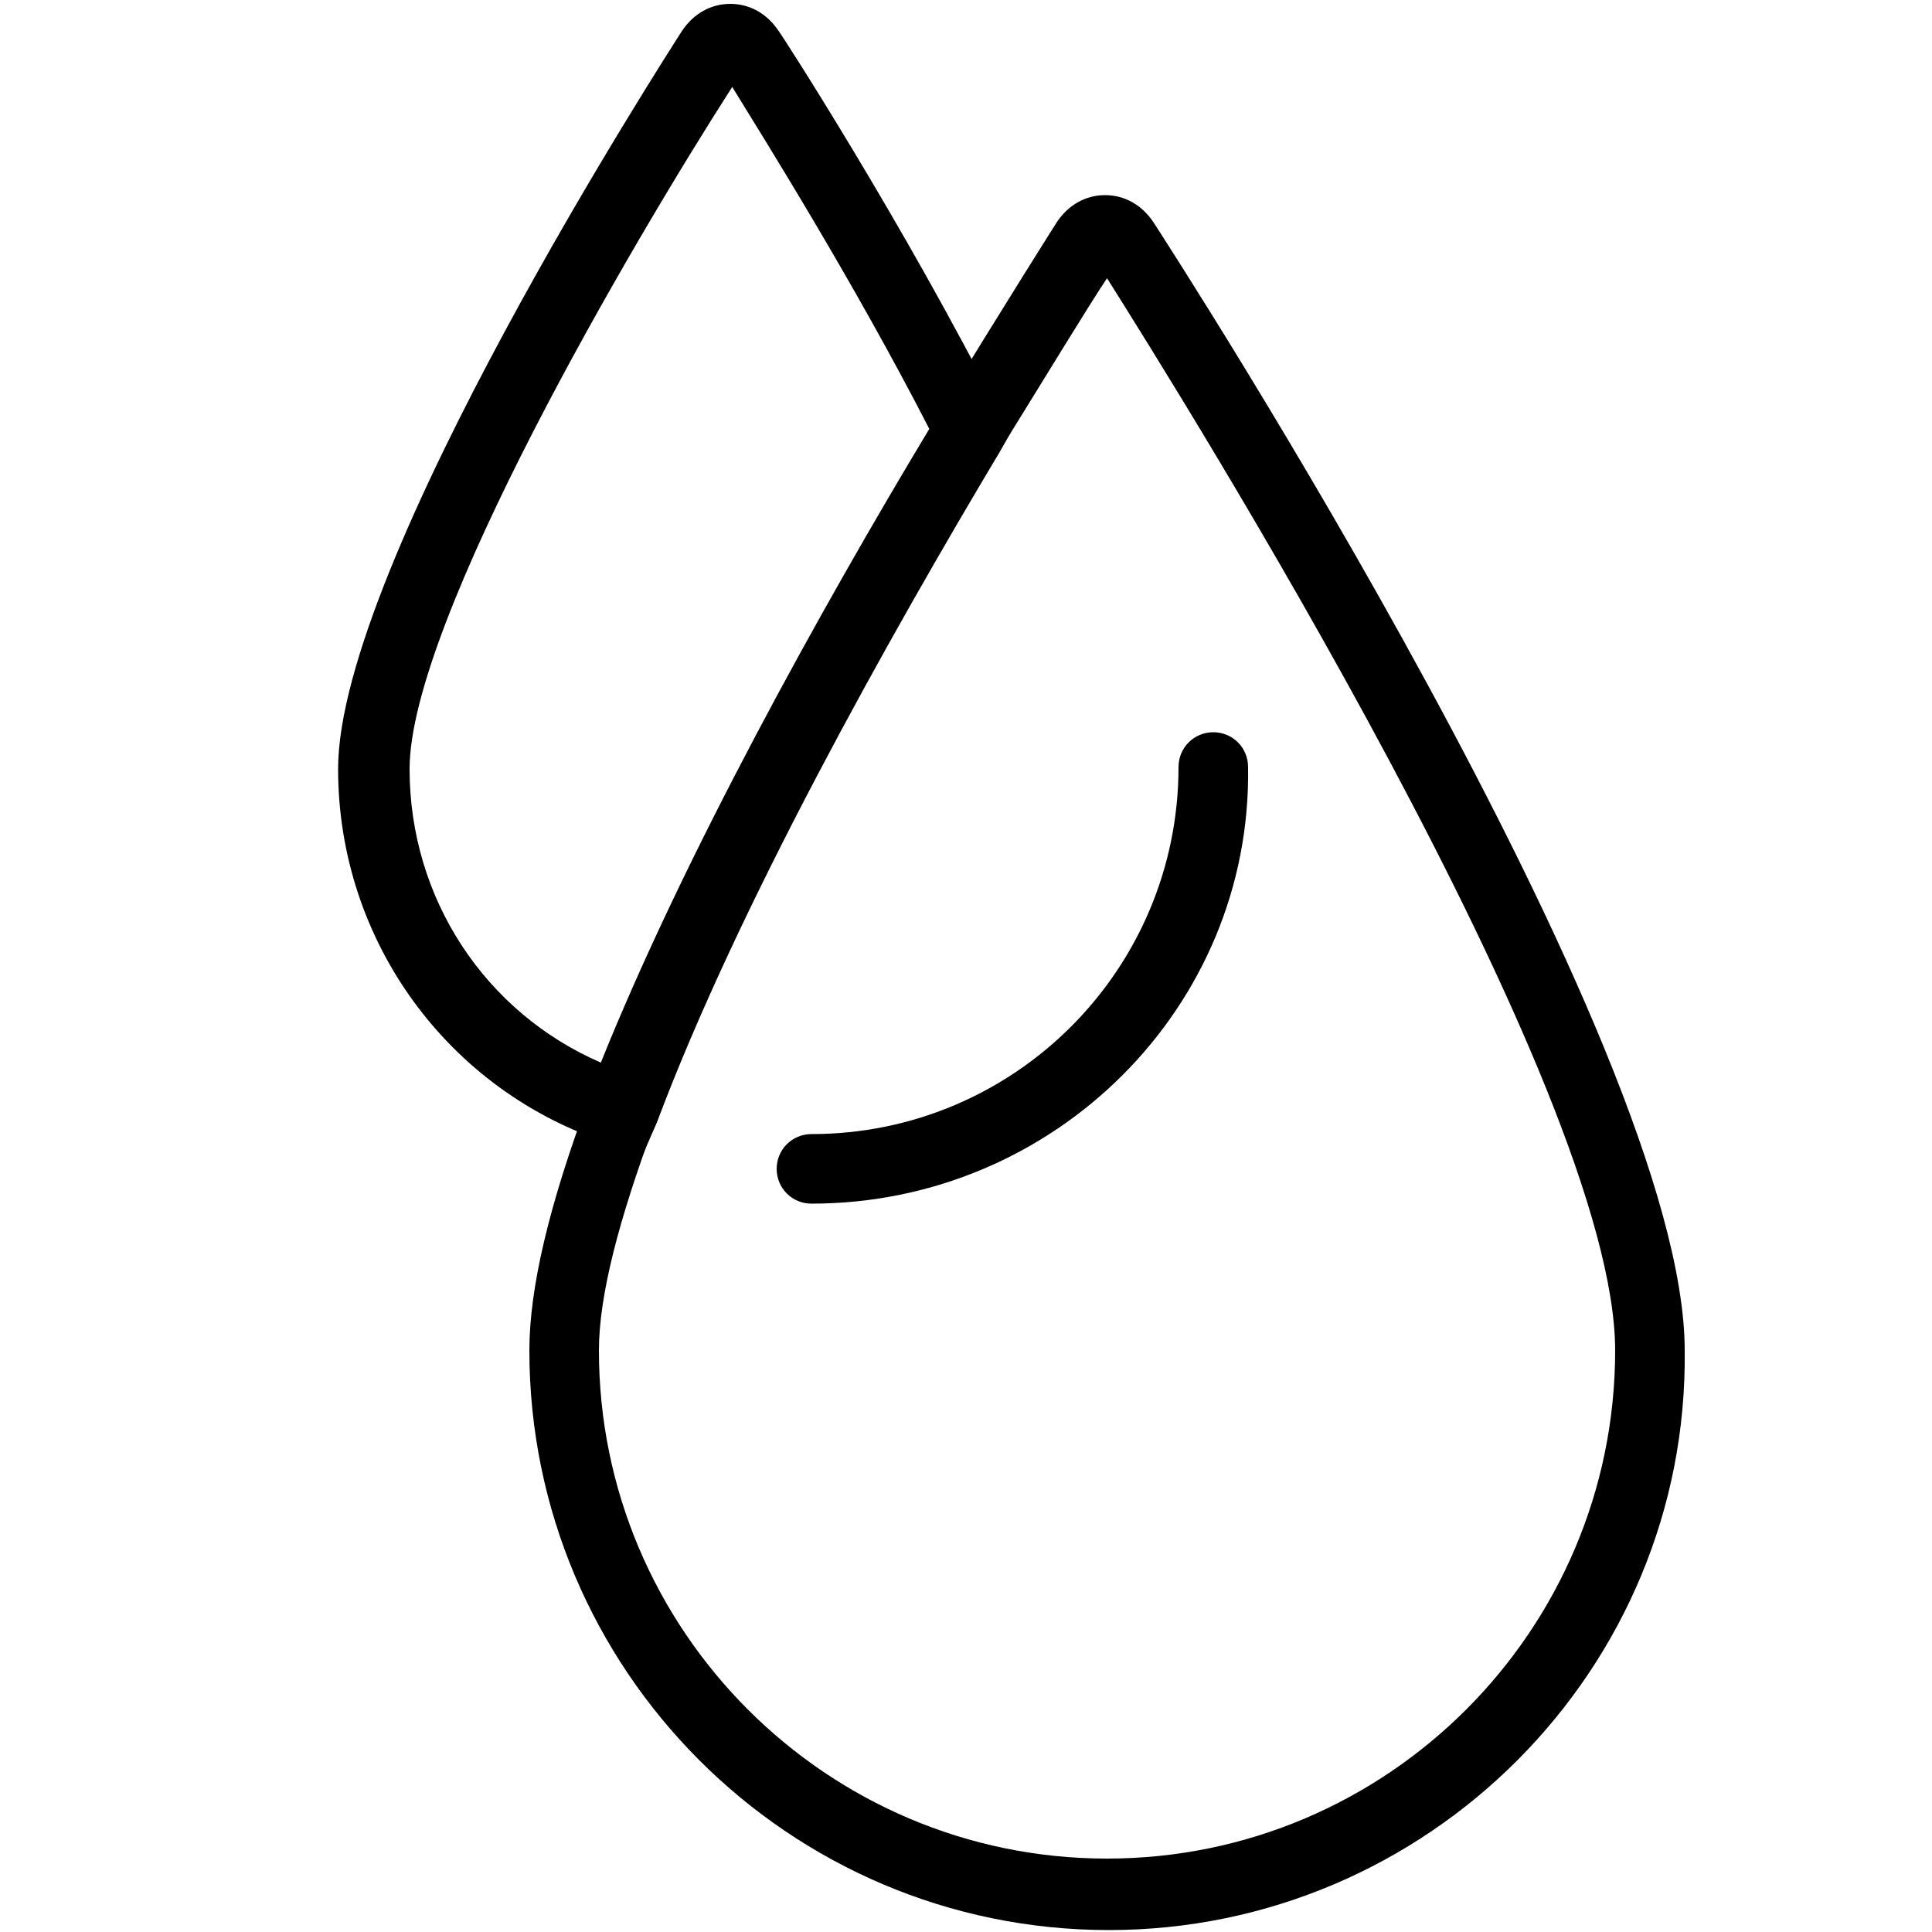
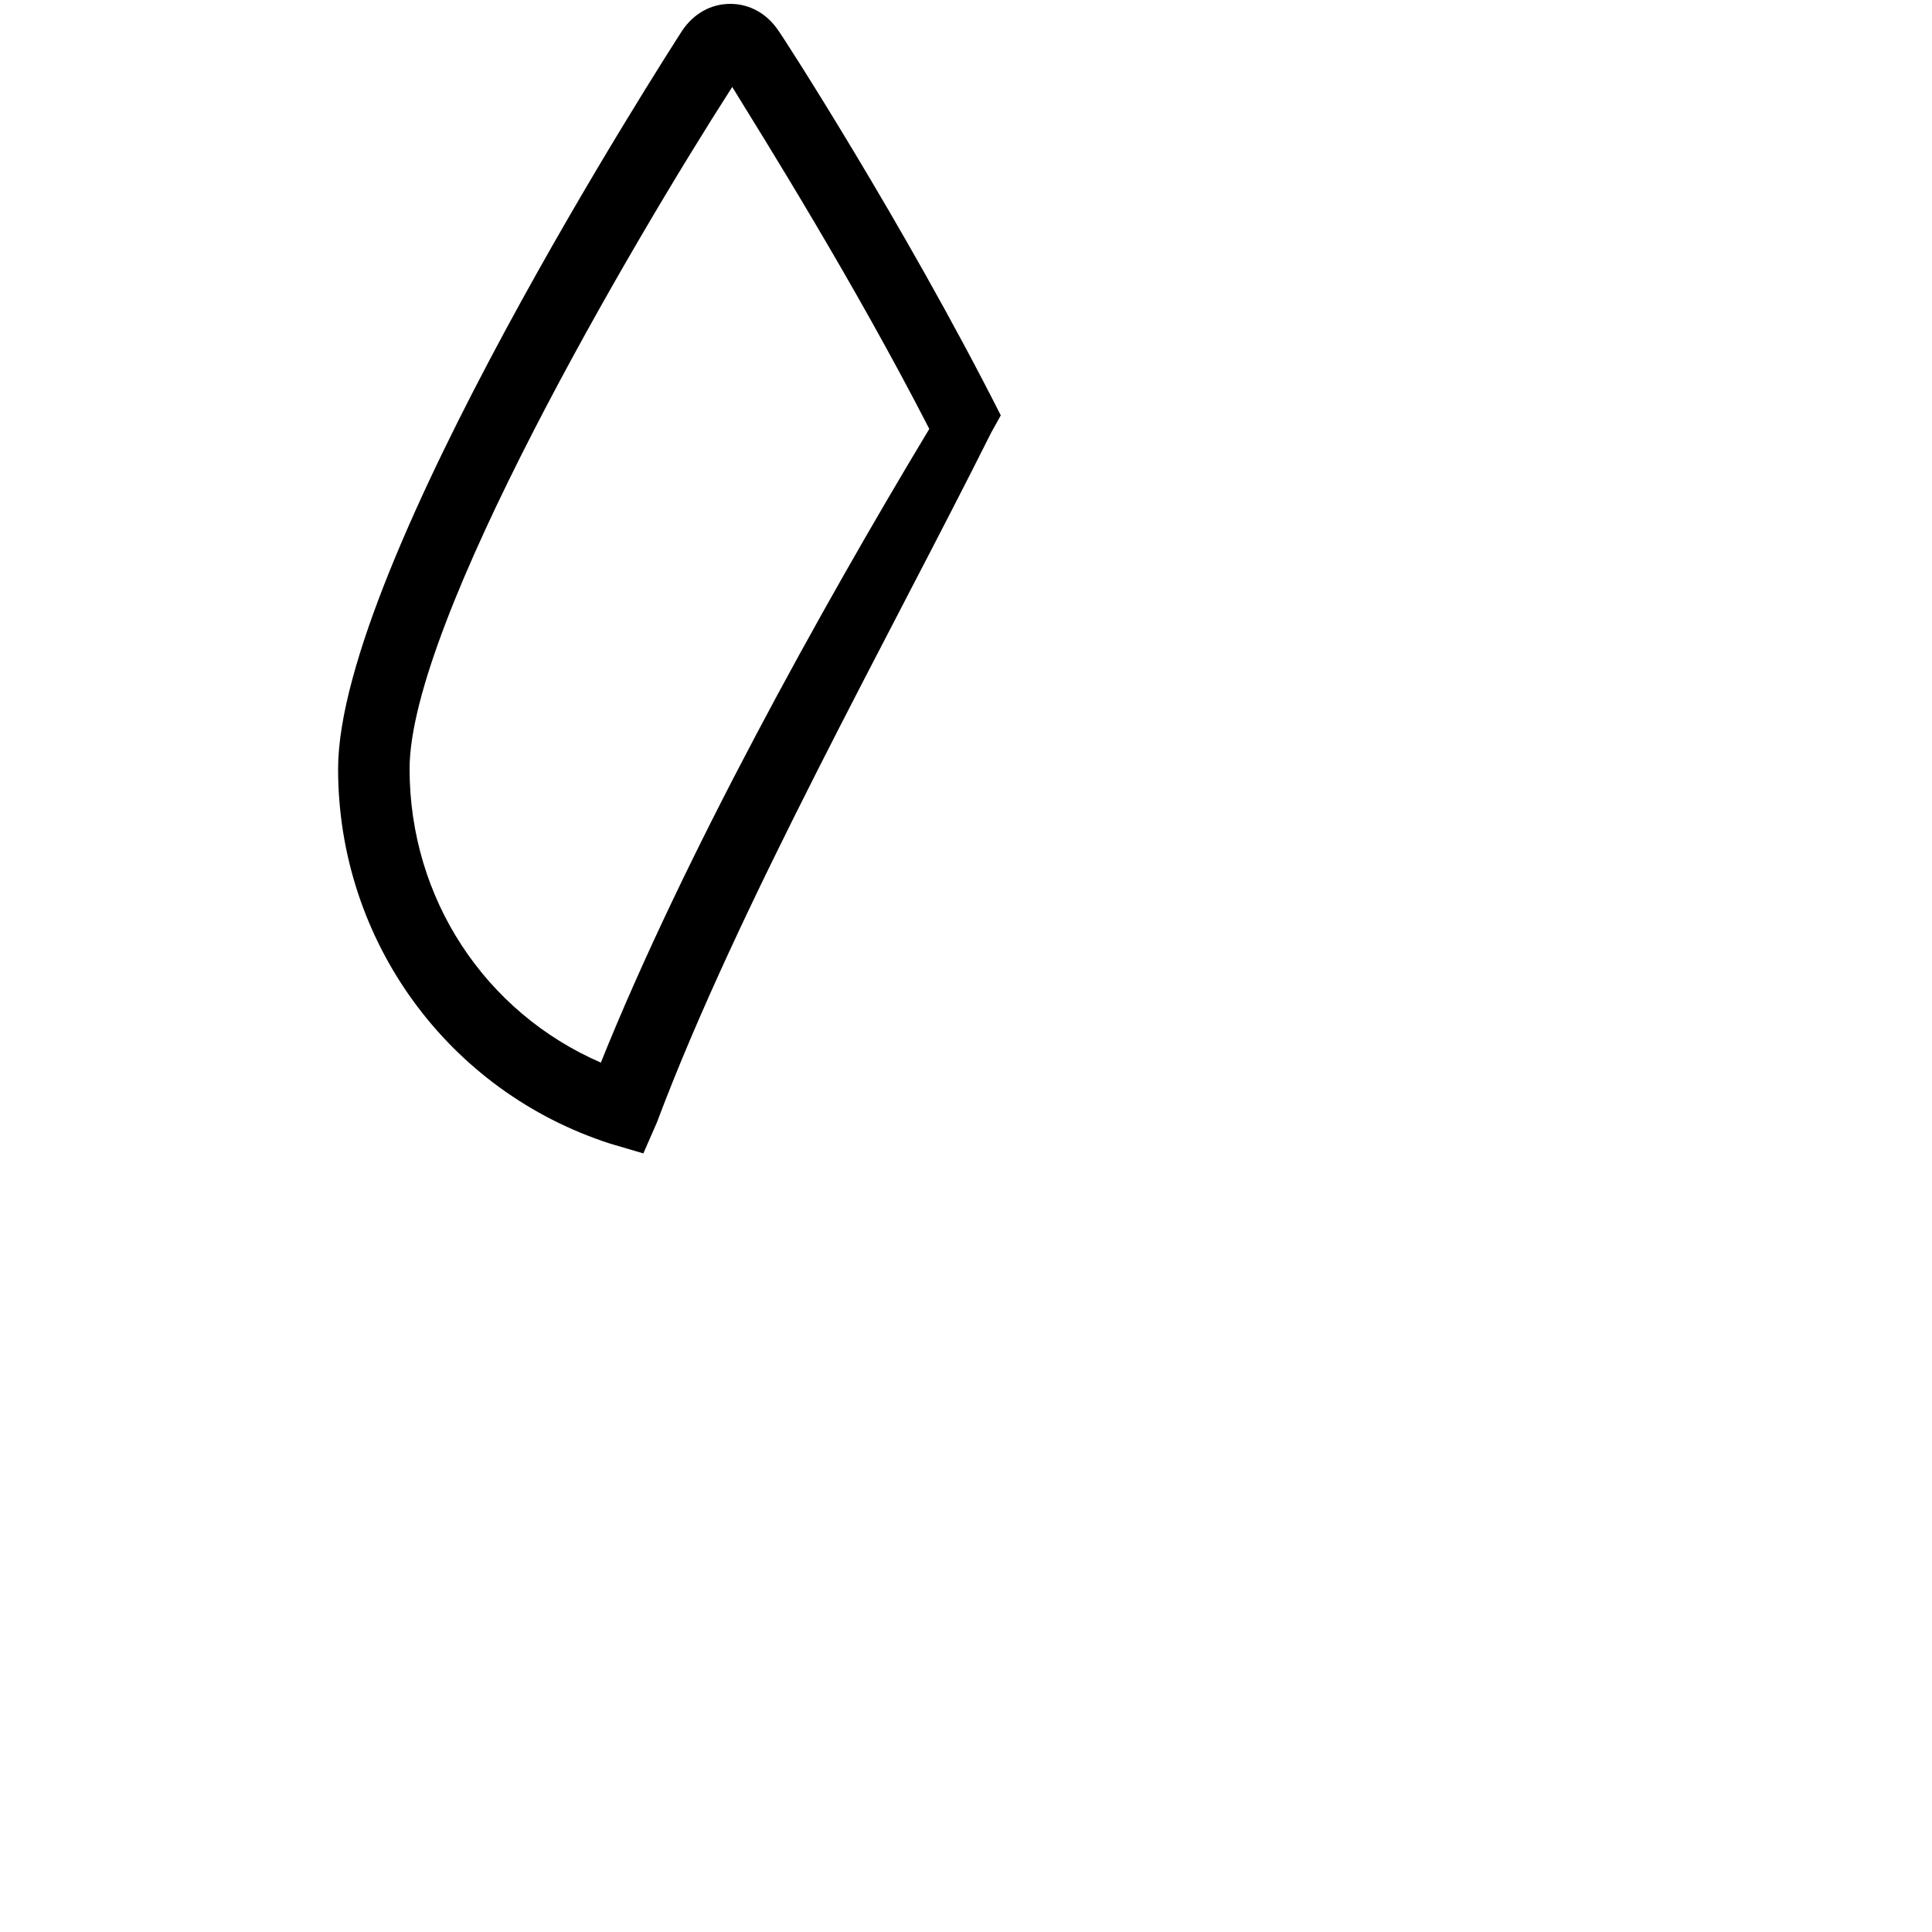
<svg xmlns="http://www.w3.org/2000/svg" version="1.1" id="Layer_1" x="0px" y="0px" viewBox="0 0 100 100" style="enable-background:new 0 0 100 100;" xml:space="preserve">
  <g>
    <g>
-       <path d="M57.4,99.9c-16.6,0-30-13.5-30-30c0-3.2,1-7.5,3.1-13.1l3.4,1.3c-1.9,5.1-2.9,9-2.9,11.8c0,14.5,11.8,26.3,26.3,26.3    c14.5,0,26.3-11.8,26.3-26.3c0-13.6-22.4-49.3-26.3-55.5c-1,1.5-3,4.8-5.6,9l-3.2-1.9c3.6-5.9,6.2-10,6.2-10    c0.6-0.9,1.5-1.4,2.5-1.4s1.9,0.5,2.5,1.4c1.1,1.7,27.5,42.5,27.5,58.4C87.4,86.4,73.9,99.9,57.4,99.9z" />
-     </g>
+       </g>
    <g>
-       <path d="M33.3,59.7l-1.7-0.5c-8.4-2.7-14.1-10.5-14.1-19.4c0-10.6,17.1-37.1,17.8-38.2c0.6-0.9,1.5-1.4,2.5-1.4h0    c1,0,1.9,0.5,2.5,1.4l0,0c0.1,0.1,6.5,10,11.5,19.9l0.5,0.9l-0.5,0.9C46,33,38.2,46.9,34,58.1L33.3,59.7z M37.9,4.5    c-5.2,8.1-16.7,27.7-16.7,35.3c0,6.7,3.9,12.6,9.9,15.2c4.3-10.7,11.4-23.5,17-32.8C44.2,14.6,39.5,7.1,37.9,4.5z M37.3,3.6    L37.3,3.6L37.3,3.6L37.3,3.6z" />
+       <path d="M33.3,59.7l-1.7-0.5c-8.4-2.7-14.1-10.5-14.1-19.4c0-10.6,17.1-37.1,17.8-38.2c0.6-0.9,1.5-1.4,2.5-1.4h0    c1,0,1.9,0.5,2.5,1.4l0,0c0.1,0.1,6.5,10,11.5,19.9l-0.5,0.9C46,33,38.2,46.9,34,58.1L33.3,59.7z M37.9,4.5    c-5.2,8.1-16.7,27.7-16.7,35.3c0,6.7,3.9,12.6,9.9,15.2c4.3-10.7,11.4-23.5,17-32.8C44.2,14.6,39.5,7.1,37.9,4.5z M37.3,3.6    L37.3,3.6L37.3,3.6L37.3,3.6z" />
    </g>
  </g>
  <g>
-     <path d="M42,62.3c-1,0-1.8-0.8-1.8-1.8s0.8-1.8,1.8-1.8c10.5,0,19-8.5,19-19c0-1,0.8-1.8,1.8-1.8c1,0,1.8,0.8,1.8,1.8   C64.8,52.1,54.6,62.3,42,62.3z" />
-   </g>
+     </g>
</svg>